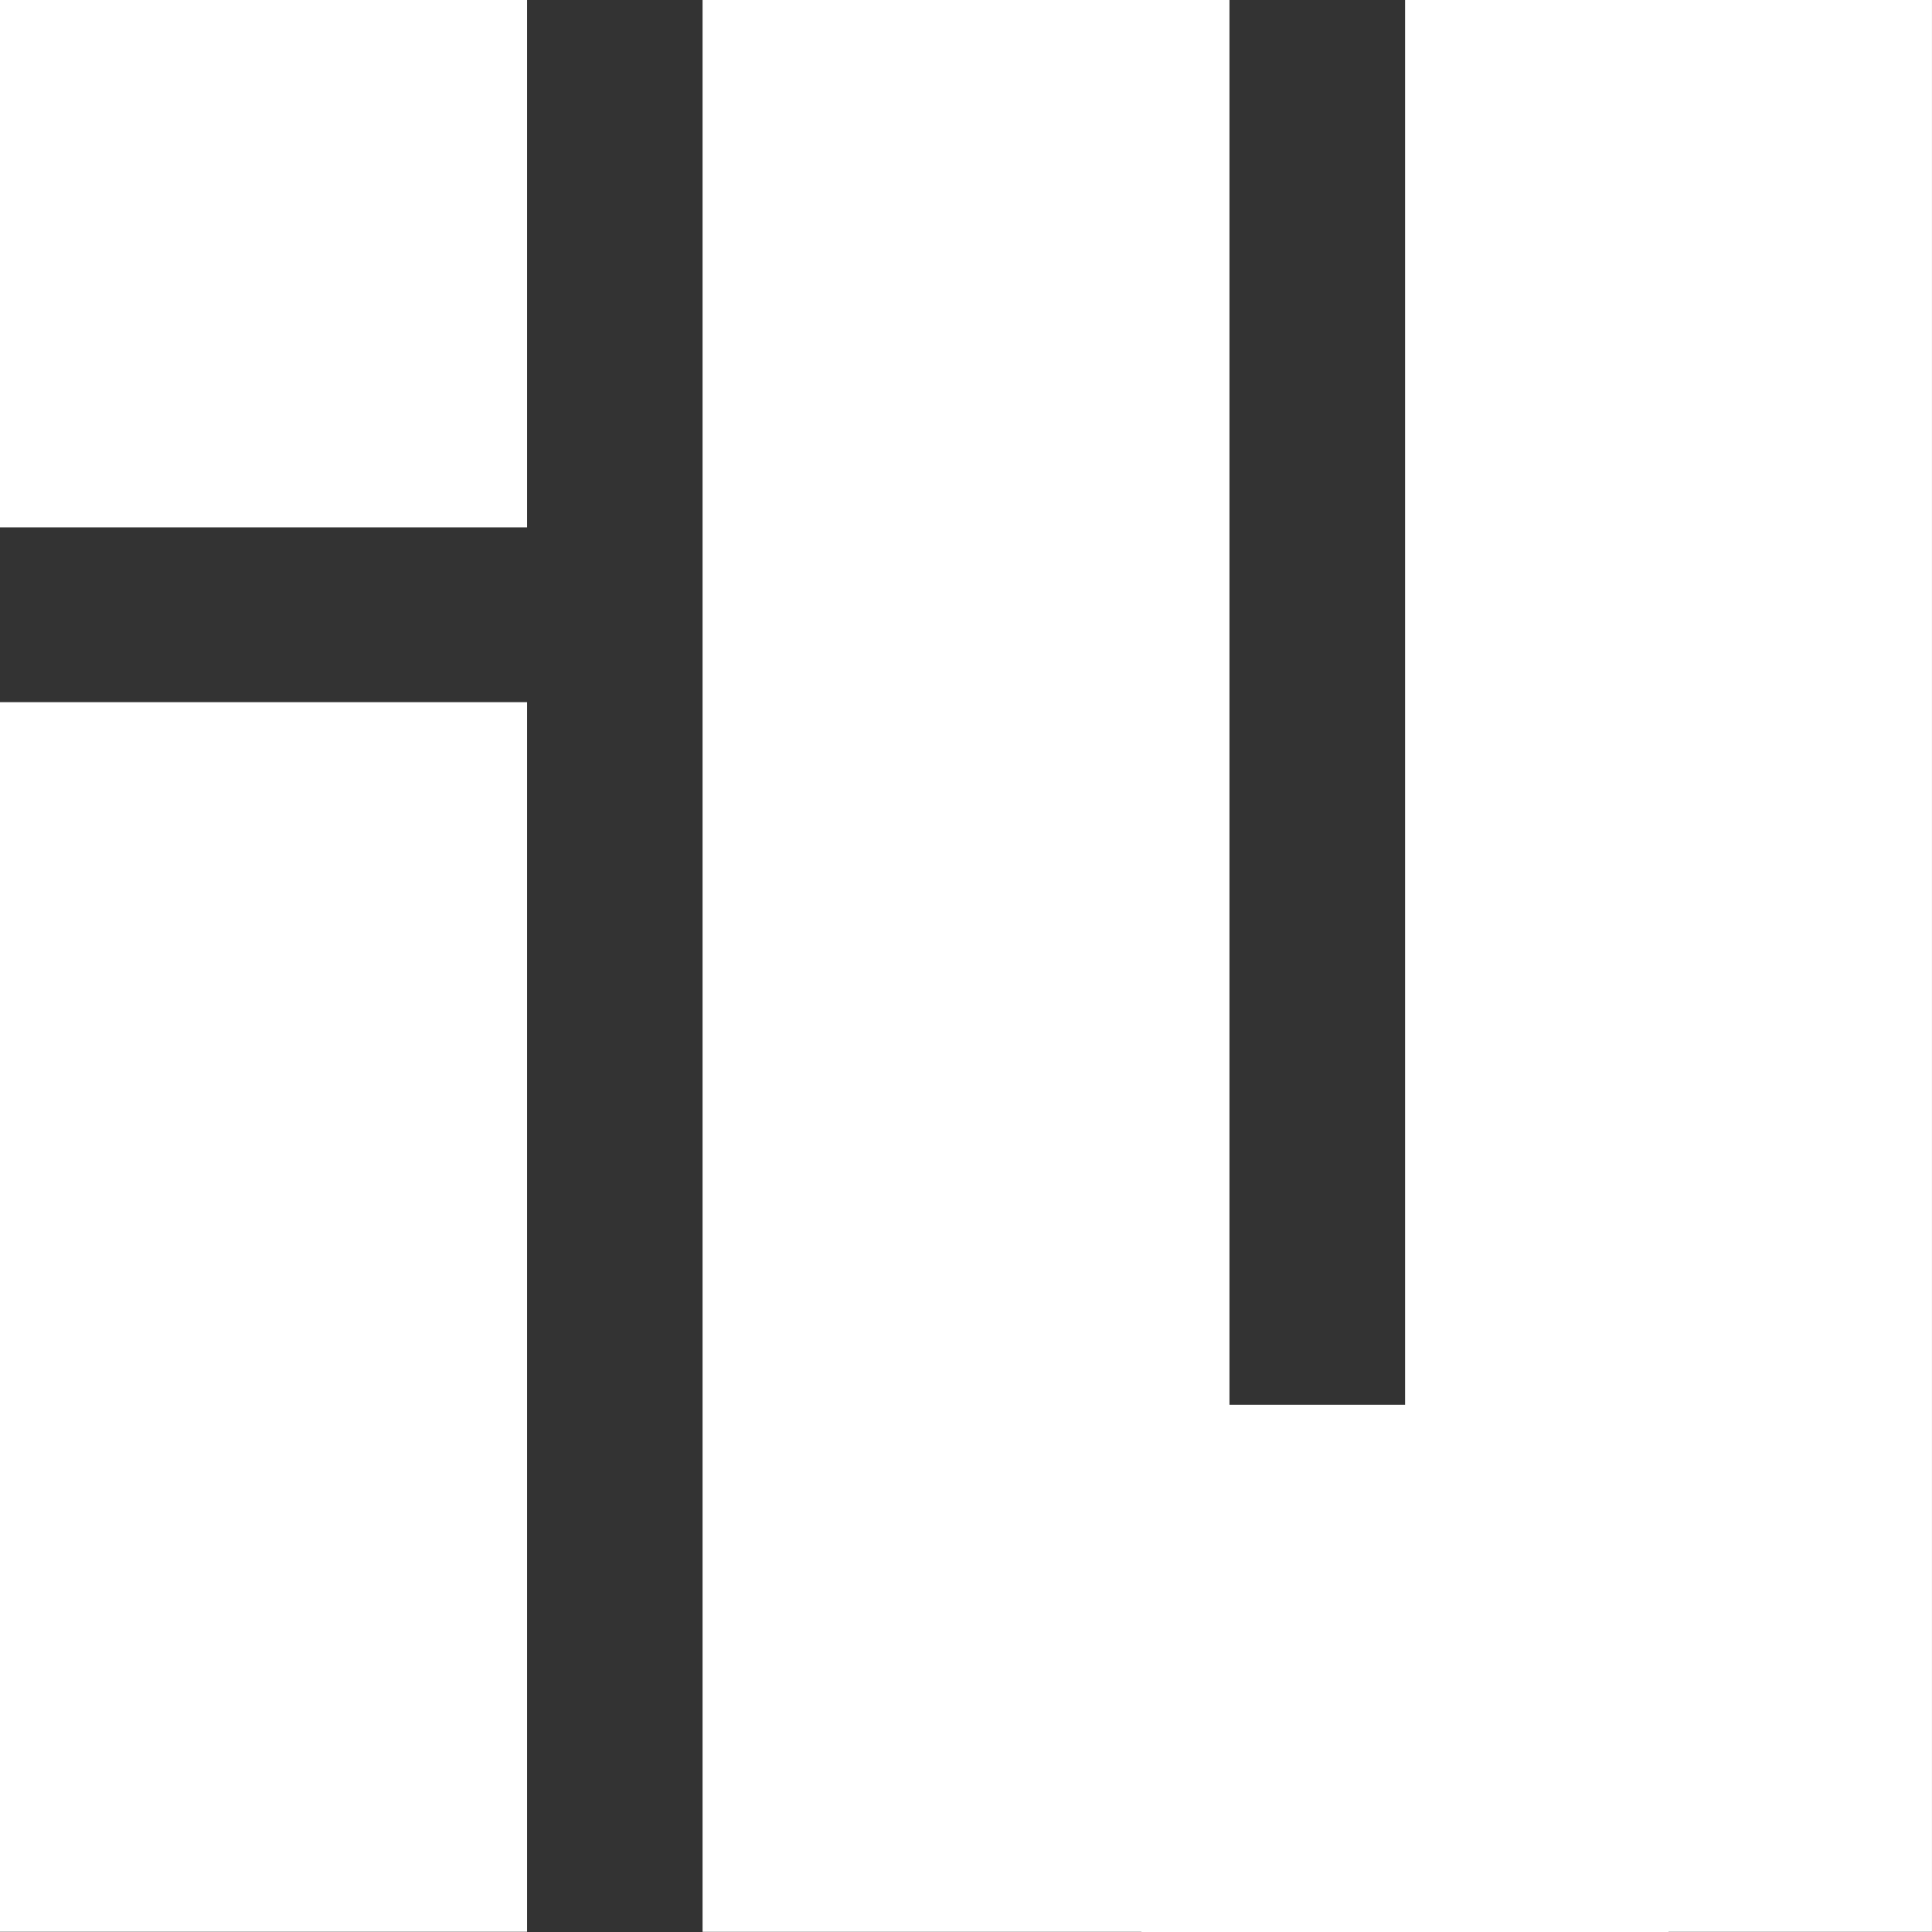
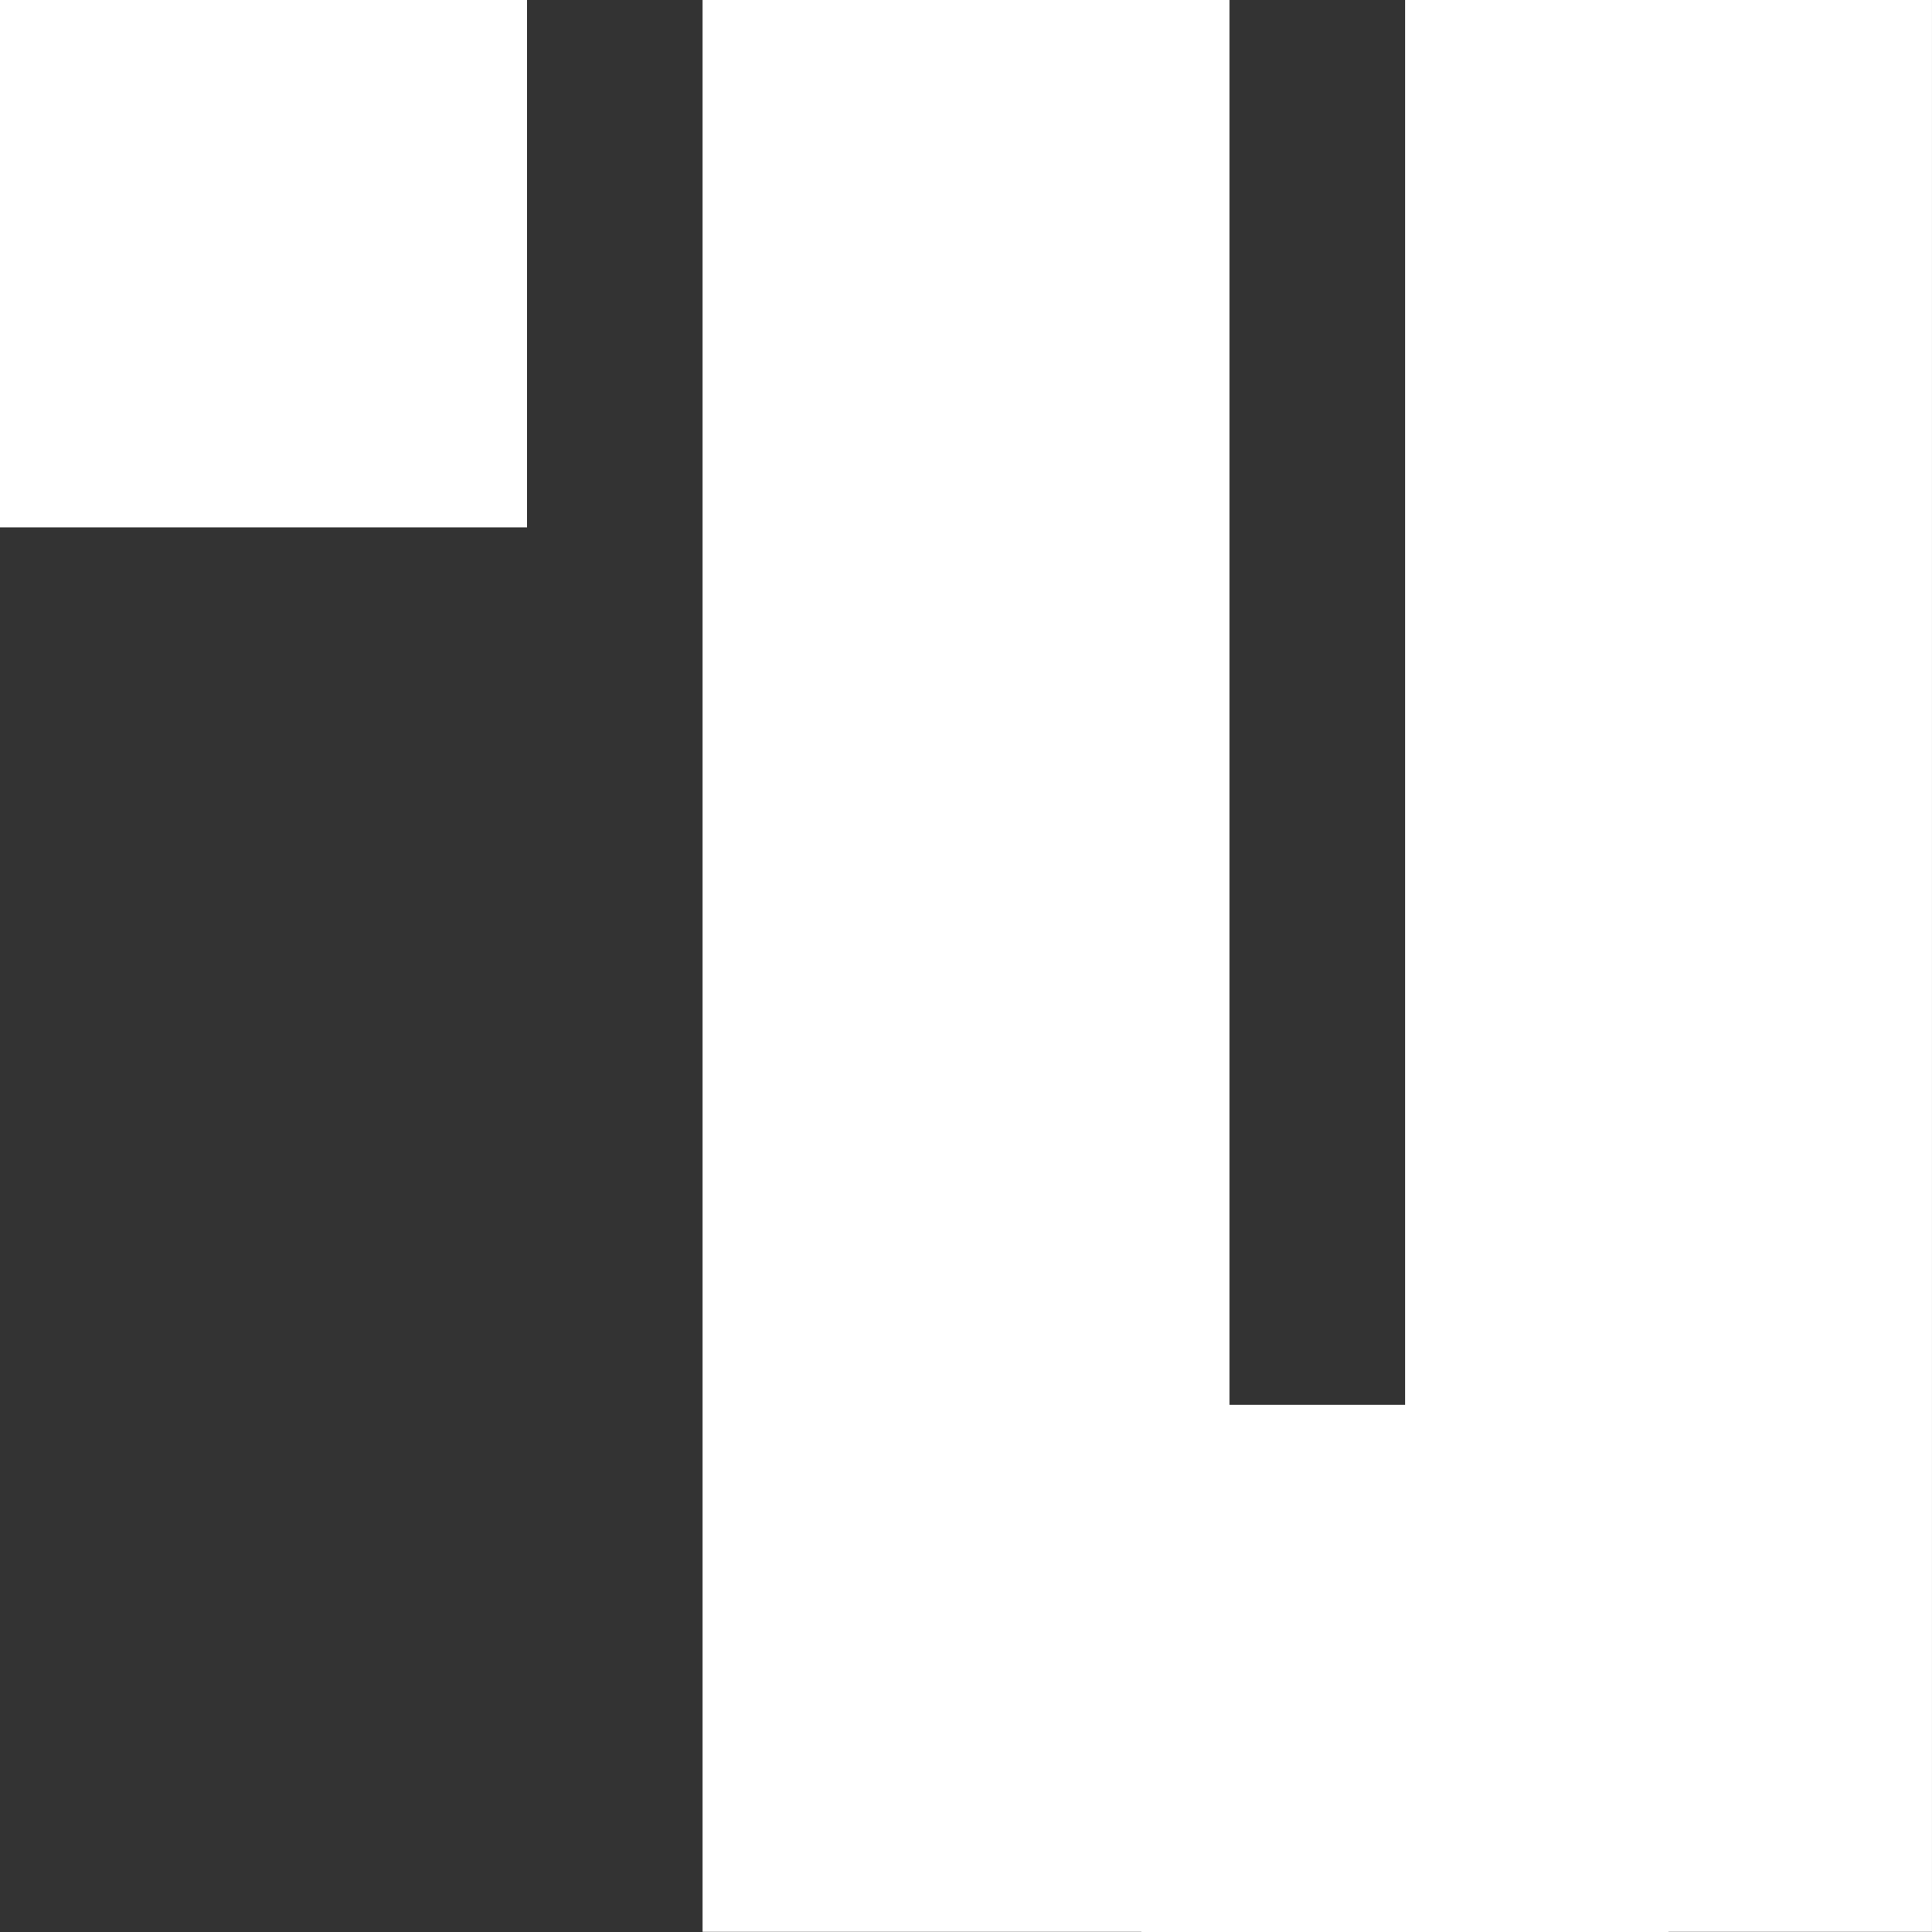
<svg xmlns="http://www.w3.org/2000/svg" width="150" height="150" viewBox="0 0 150 150" fill="none">
  <rect x="0" y="0" width="150" height="150" fill="#333333" stroke="none" />
  <path d="M40.922 0H0V40.946H40.922V0Z" fill="white" />
  <path d="M149.998 0H109.091V109.068H95.455V0H54.547V149.986H88.623V150H129.544V149.986H149.998V0Z" fill="white" />
-   <path d="M40.922 54.516H0V149.982H40.922V54.516Z" fill="white" />
</svg>